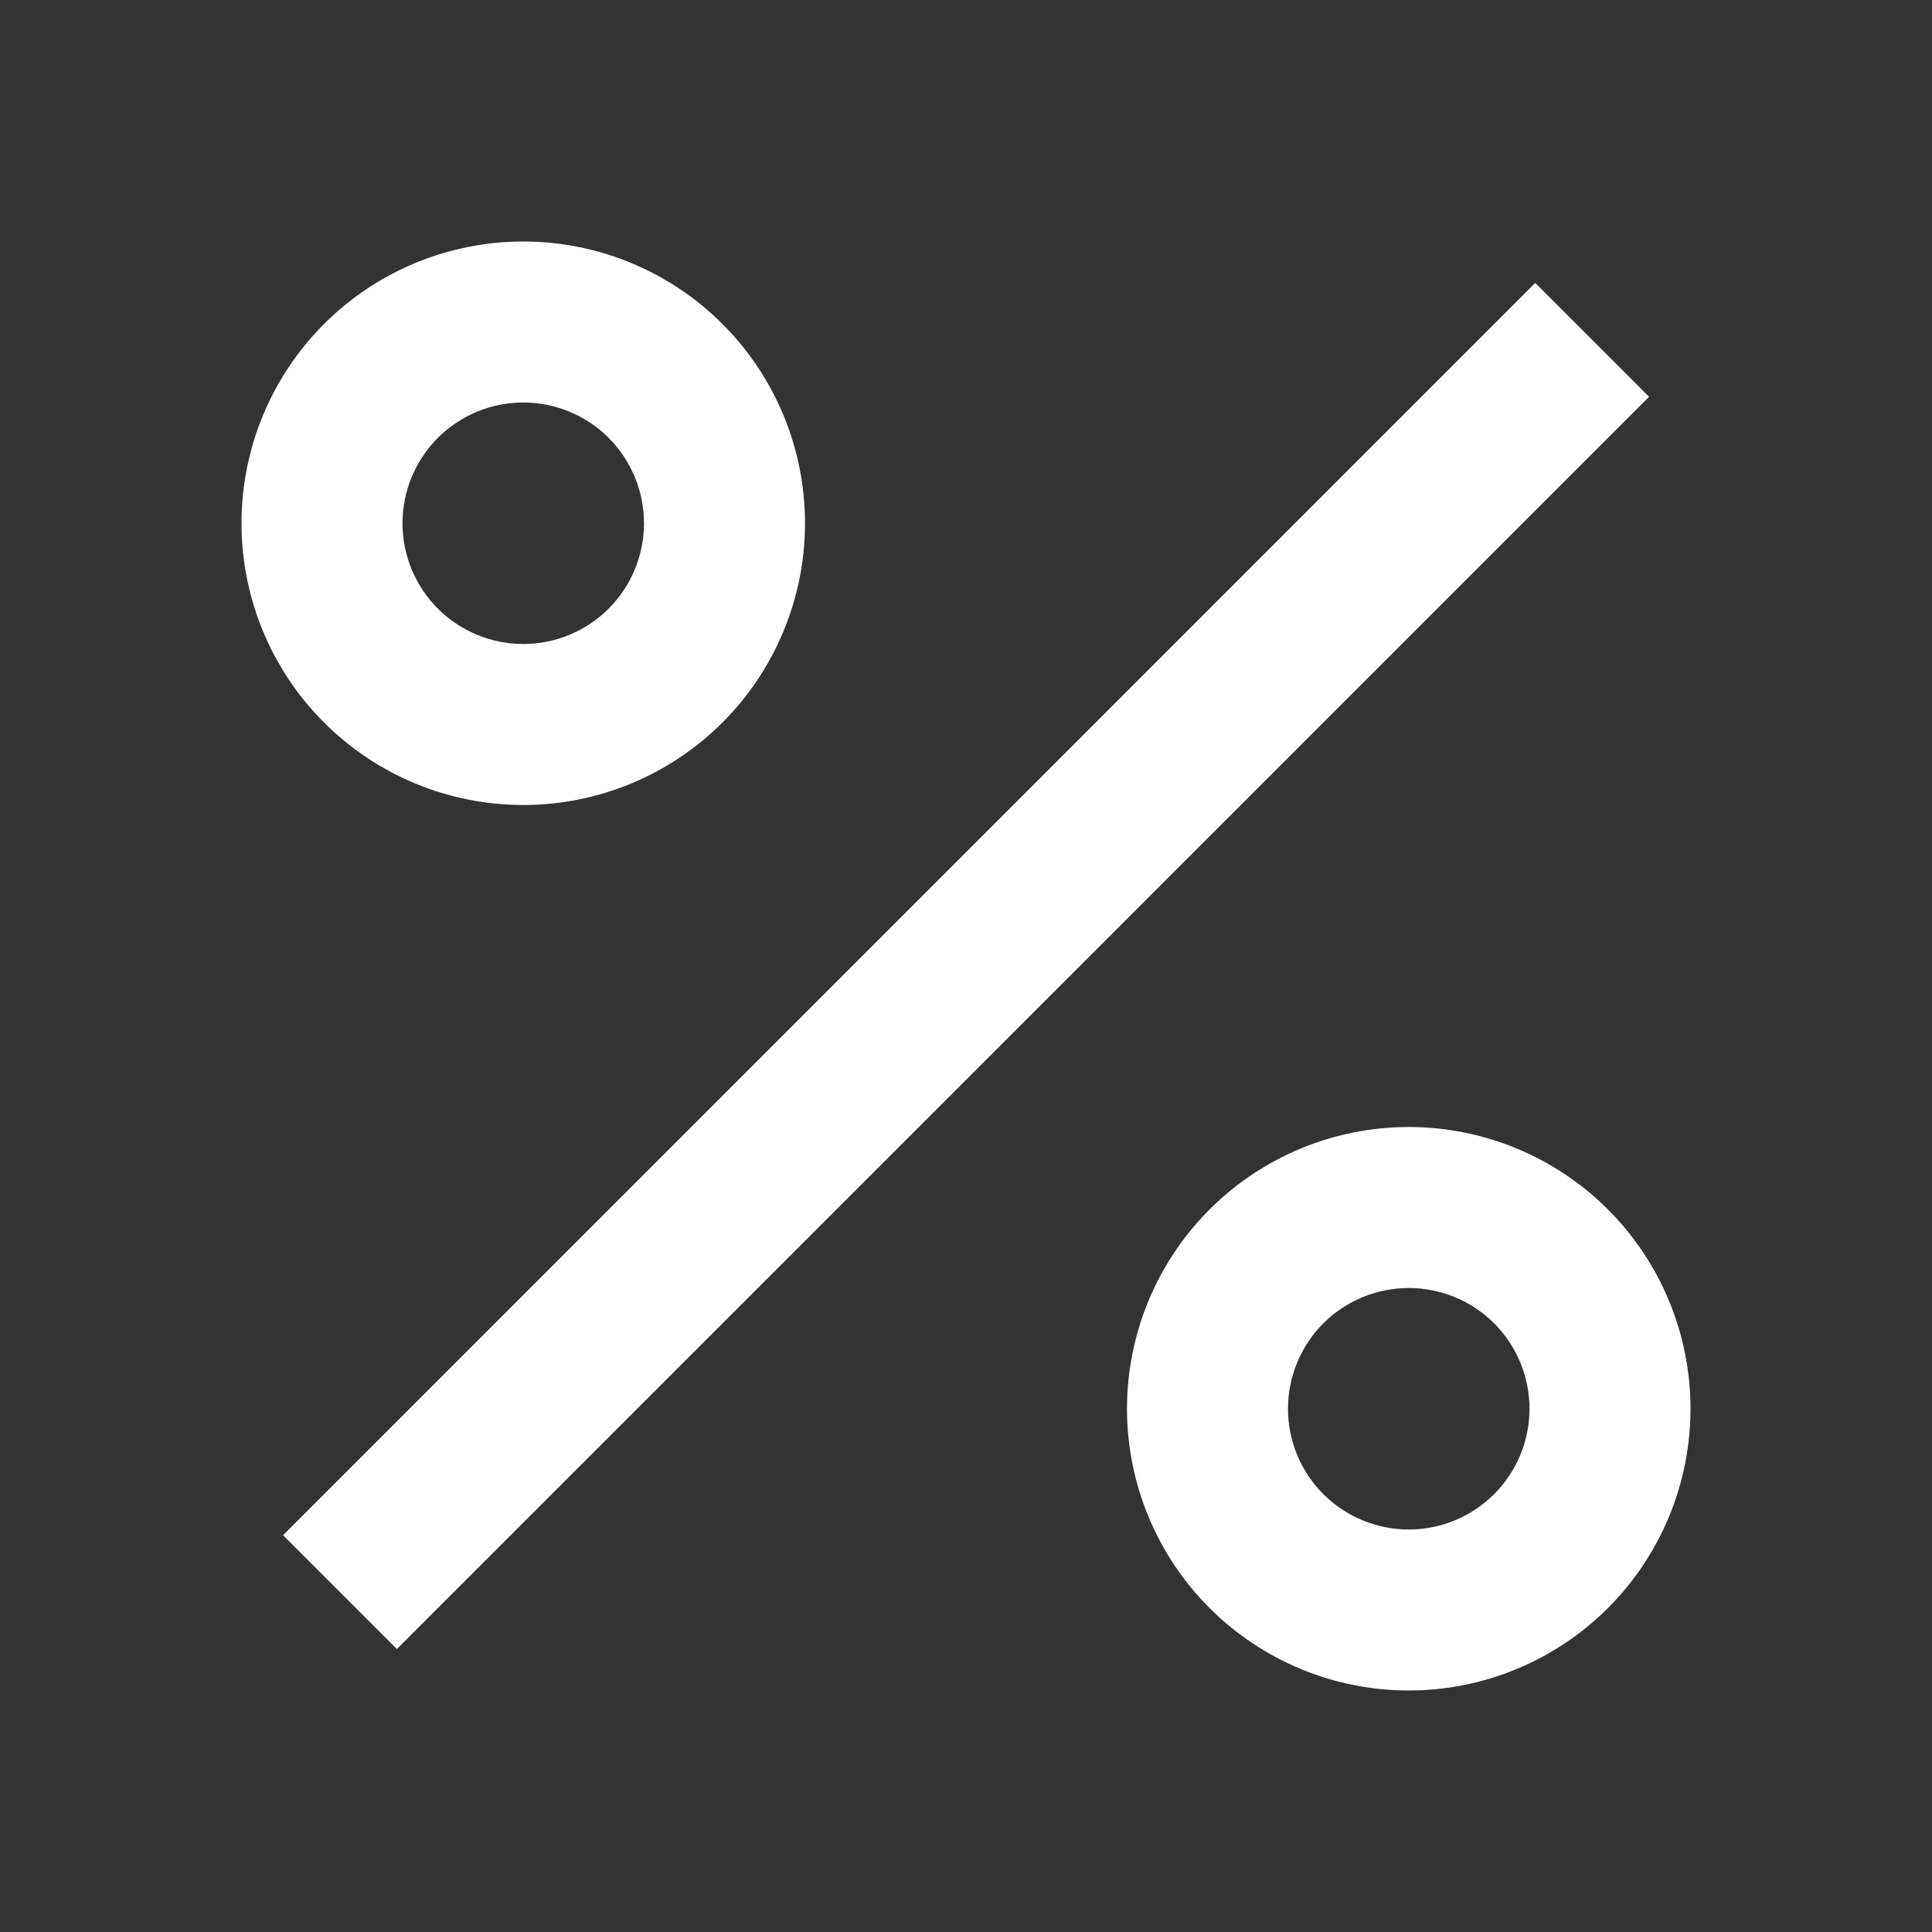
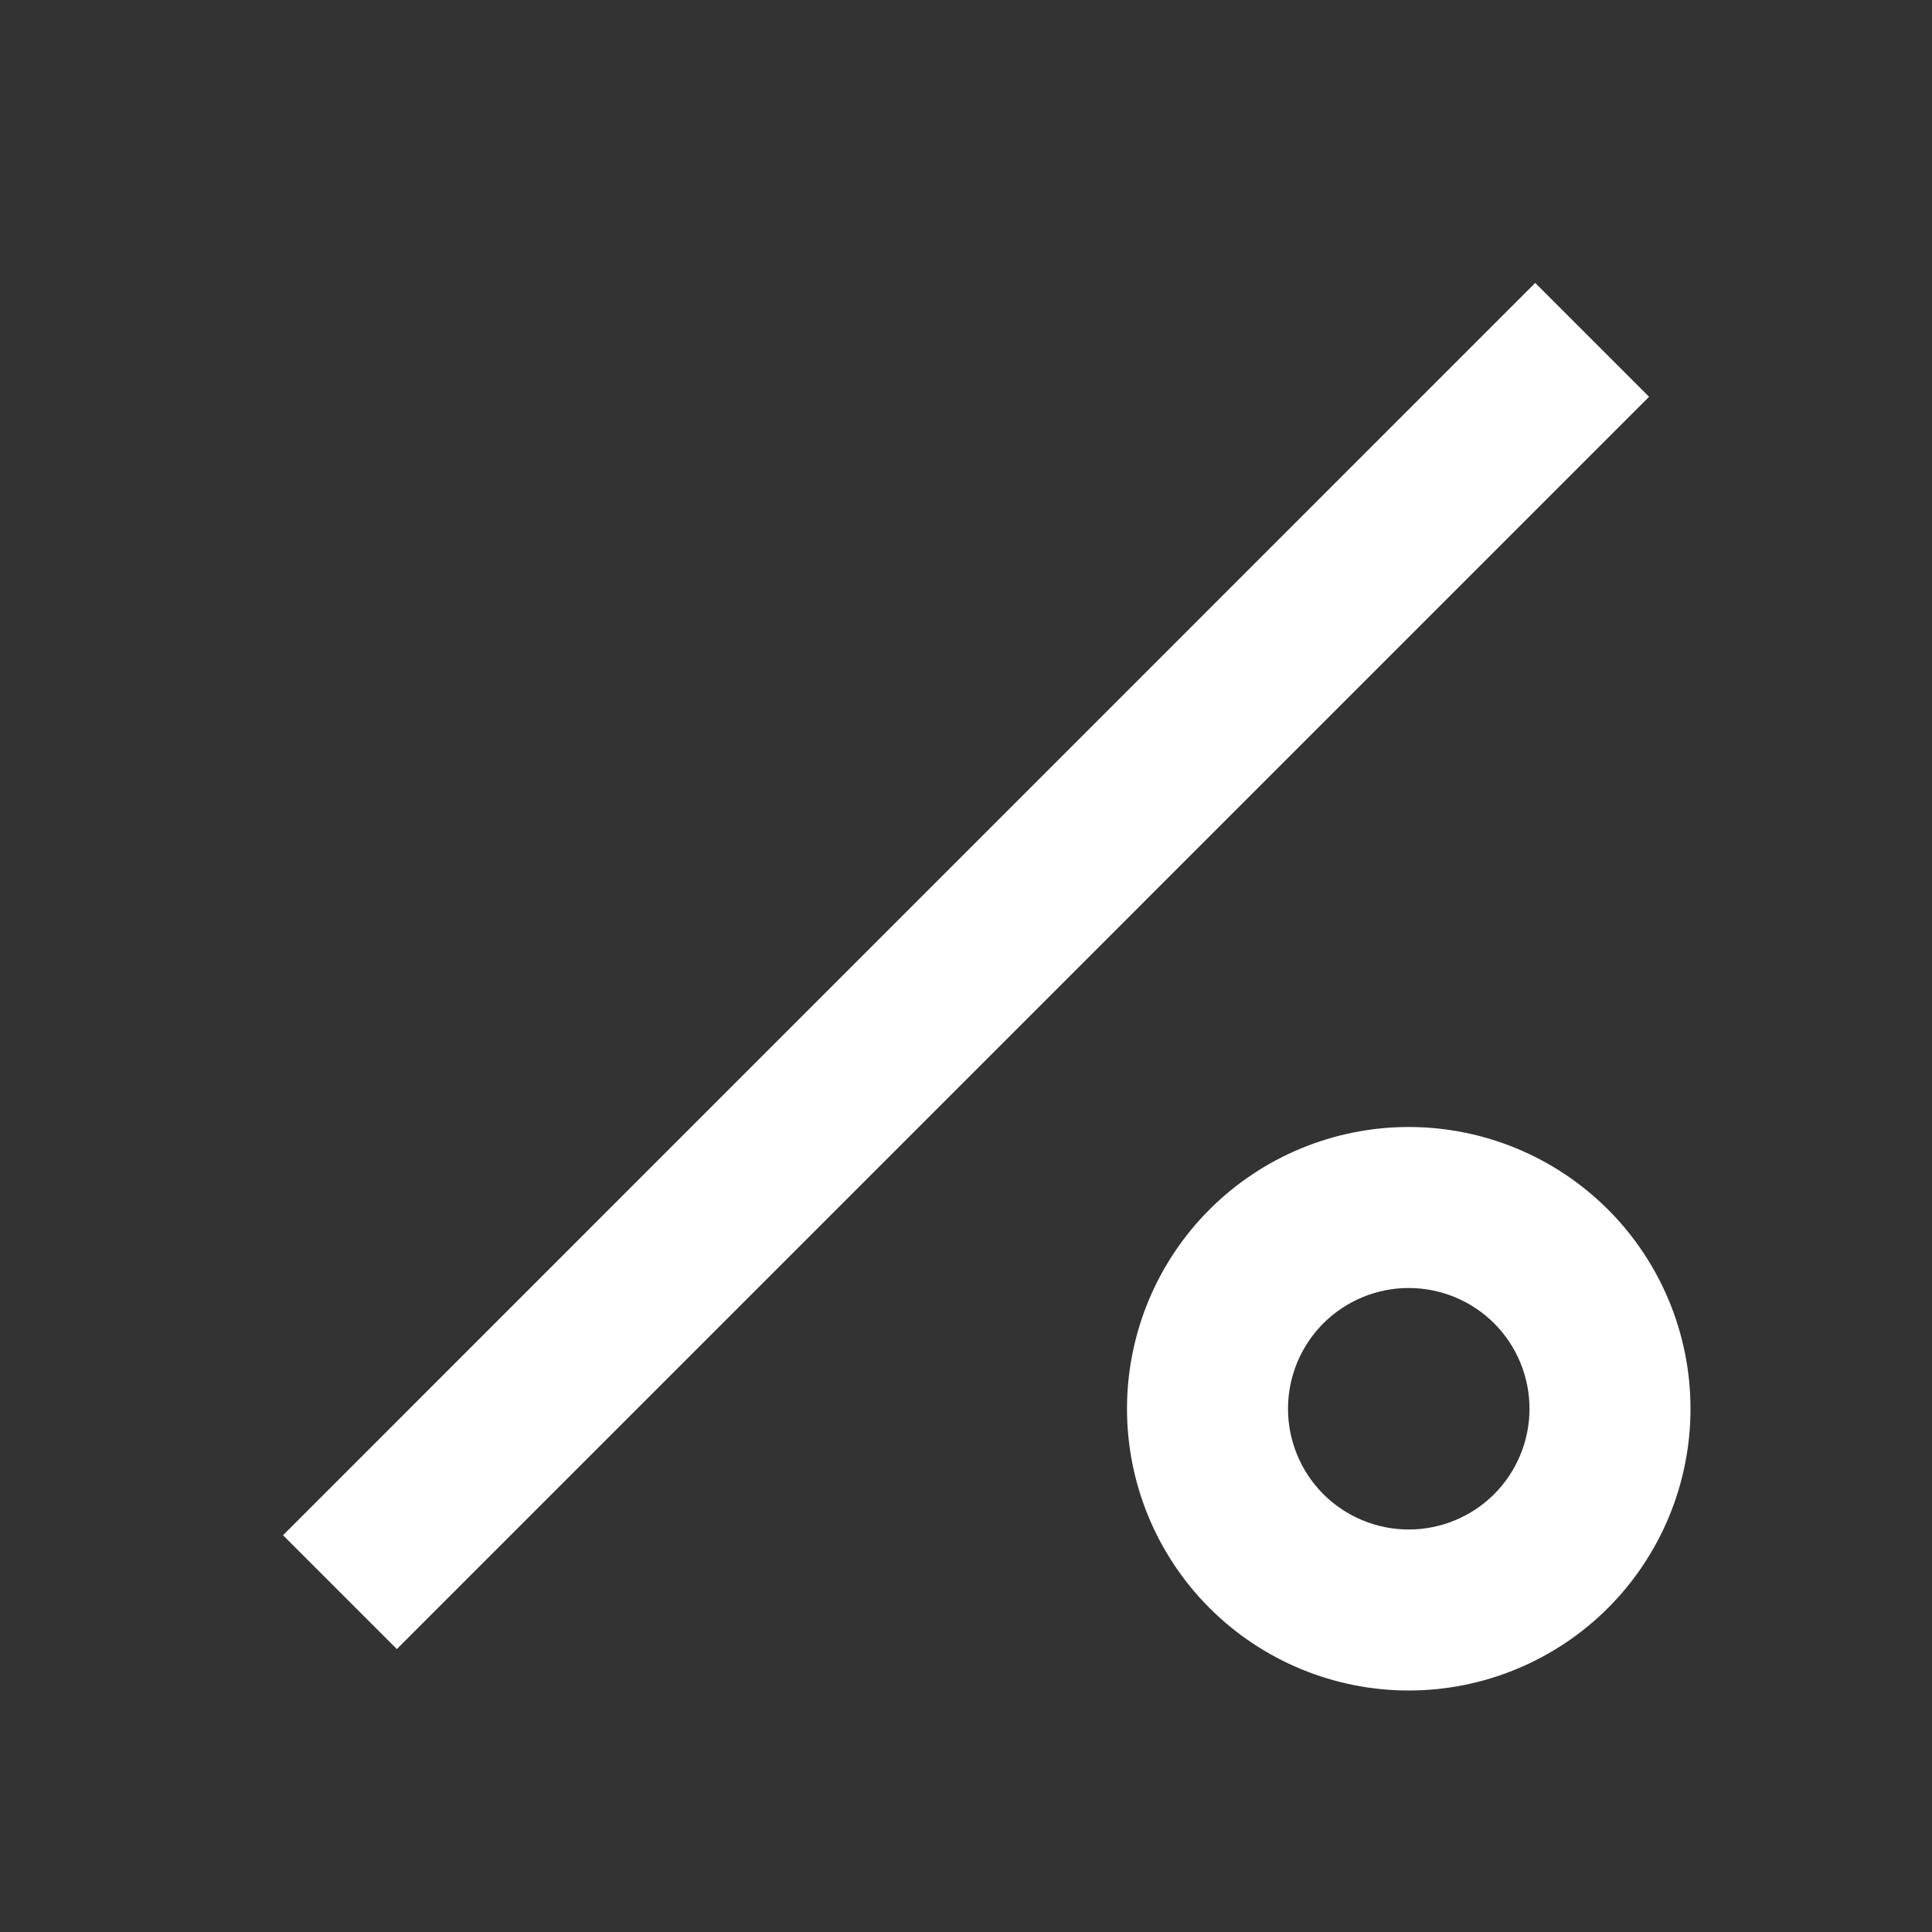
<svg xmlns="http://www.w3.org/2000/svg" width="24" height="24" viewBox="0 0 24 24" fill="none">
  <rect x="0" y="0" width="24" height="24" fill="#333333" stroke="none" />
  <g clip-path="url(#clip0_841_34731)">
    <path fill-rule="evenodd" clip-rule="evenodd" d="M17.5 21C16.572 21 15.681 20.631 15.025 19.975C14.369 19.319 14 18.428 14 17.5C14 16.572 14.369 15.681 15.025 15.025C15.681 14.369 16.572 14 17.5 14C18.428 14 19.319 14.369 19.975 15.025C20.631 15.681 21 16.572 21 17.5C21 18.428 20.631 19.319 19.975 19.975C19.319 20.631 18.428 21 17.5 21ZM18.561 18.561C18.279 18.842 17.898 19 17.5 19C17.102 19 16.721 18.842 16.439 18.561C16.158 18.279 16 17.898 16 17.5C16 17.102 16.158 16.721 16.439 16.439C16.721 16.158 17.102 16 17.5 16C17.898 16 18.279 16.158 18.561 16.439C18.842 16.721 19 17.102 19 17.5C19 17.898 18.842 18.279 18.561 18.561Z" fill="white" />
    <path fill-rule="evenodd" clip-rule="evenodd" d="M19.071 3.515L20.485 4.929L4.93 20.485L3.516 19.071L19.071 3.515Z" fill="white" />
-     <path fill-rule="evenodd" clip-rule="evenodd" d="M6.5 10C6.04 10 5.585 9.909 5.161 9.734C4.736 9.558 4.35 9.3 4.025 8.975C3.7 8.65 3.442 8.264 3.266 7.839C3.091 7.415 3 6.96 3 6.5C3 6.04 3.091 5.585 3.266 5.161C3.442 4.736 3.7 4.35 4.025 4.025C4.35 3.7 4.736 3.442 5.161 3.266C5.585 3.091 6.04 3 6.5 3C7.428 3 8.319 3.369 8.975 4.025C9.631 4.681 10 5.572 10 6.5C10 7.428 9.631 8.319 8.975 8.975C8.319 9.631 7.428 10 6.5 10ZM7.561 7.561C7.279 7.842 6.898 8 6.5 8C6.102 8 5.721 7.842 5.439 7.561C5.158 7.279 5 6.898 5 6.5C5 6.102 5.158 5.721 5.439 5.439C5.721 5.158 6.102 5 6.5 5C6.898 5 7.279 5.158 7.561 5.439C7.842 5.721 8 6.102 8 6.5C8 6.898 7.842 7.279 7.561 7.561Z" fill="white" />
  </g>
  <defs>
    <clipPath id="clip0_841_34731">
      <rect width="24" height="24" fill="white" />
    </clipPath>
  </defs>
</svg>